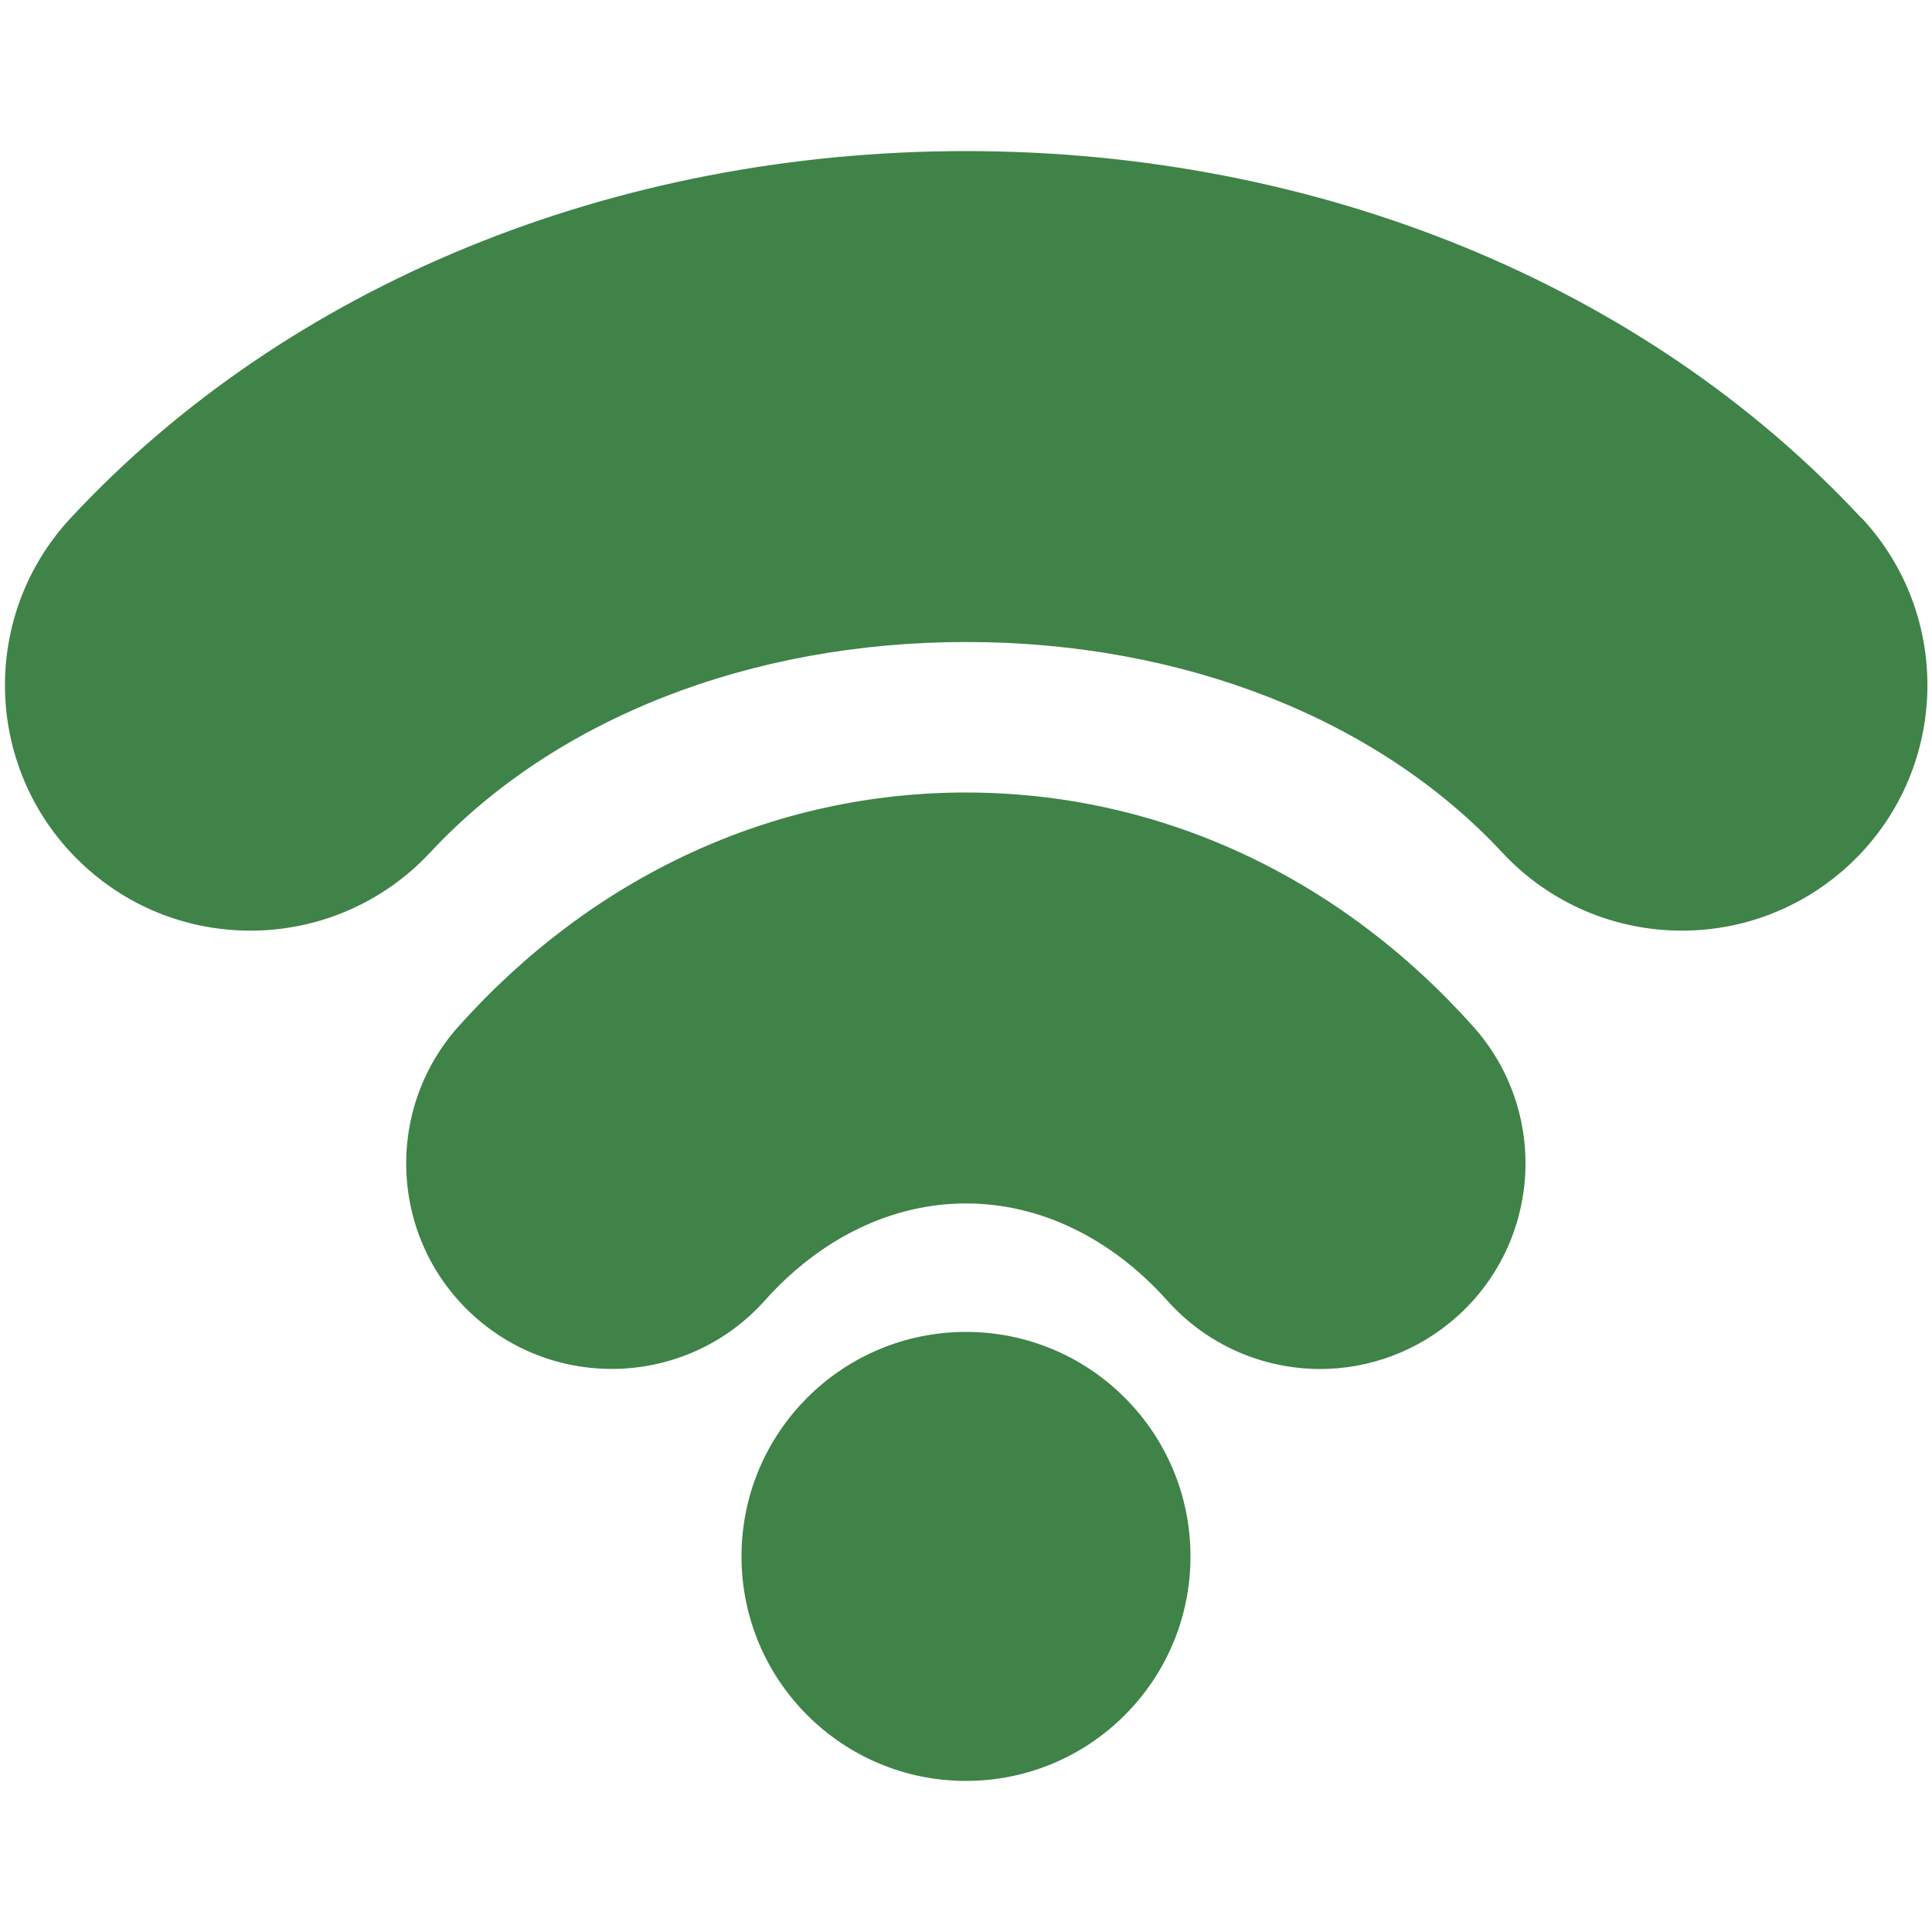
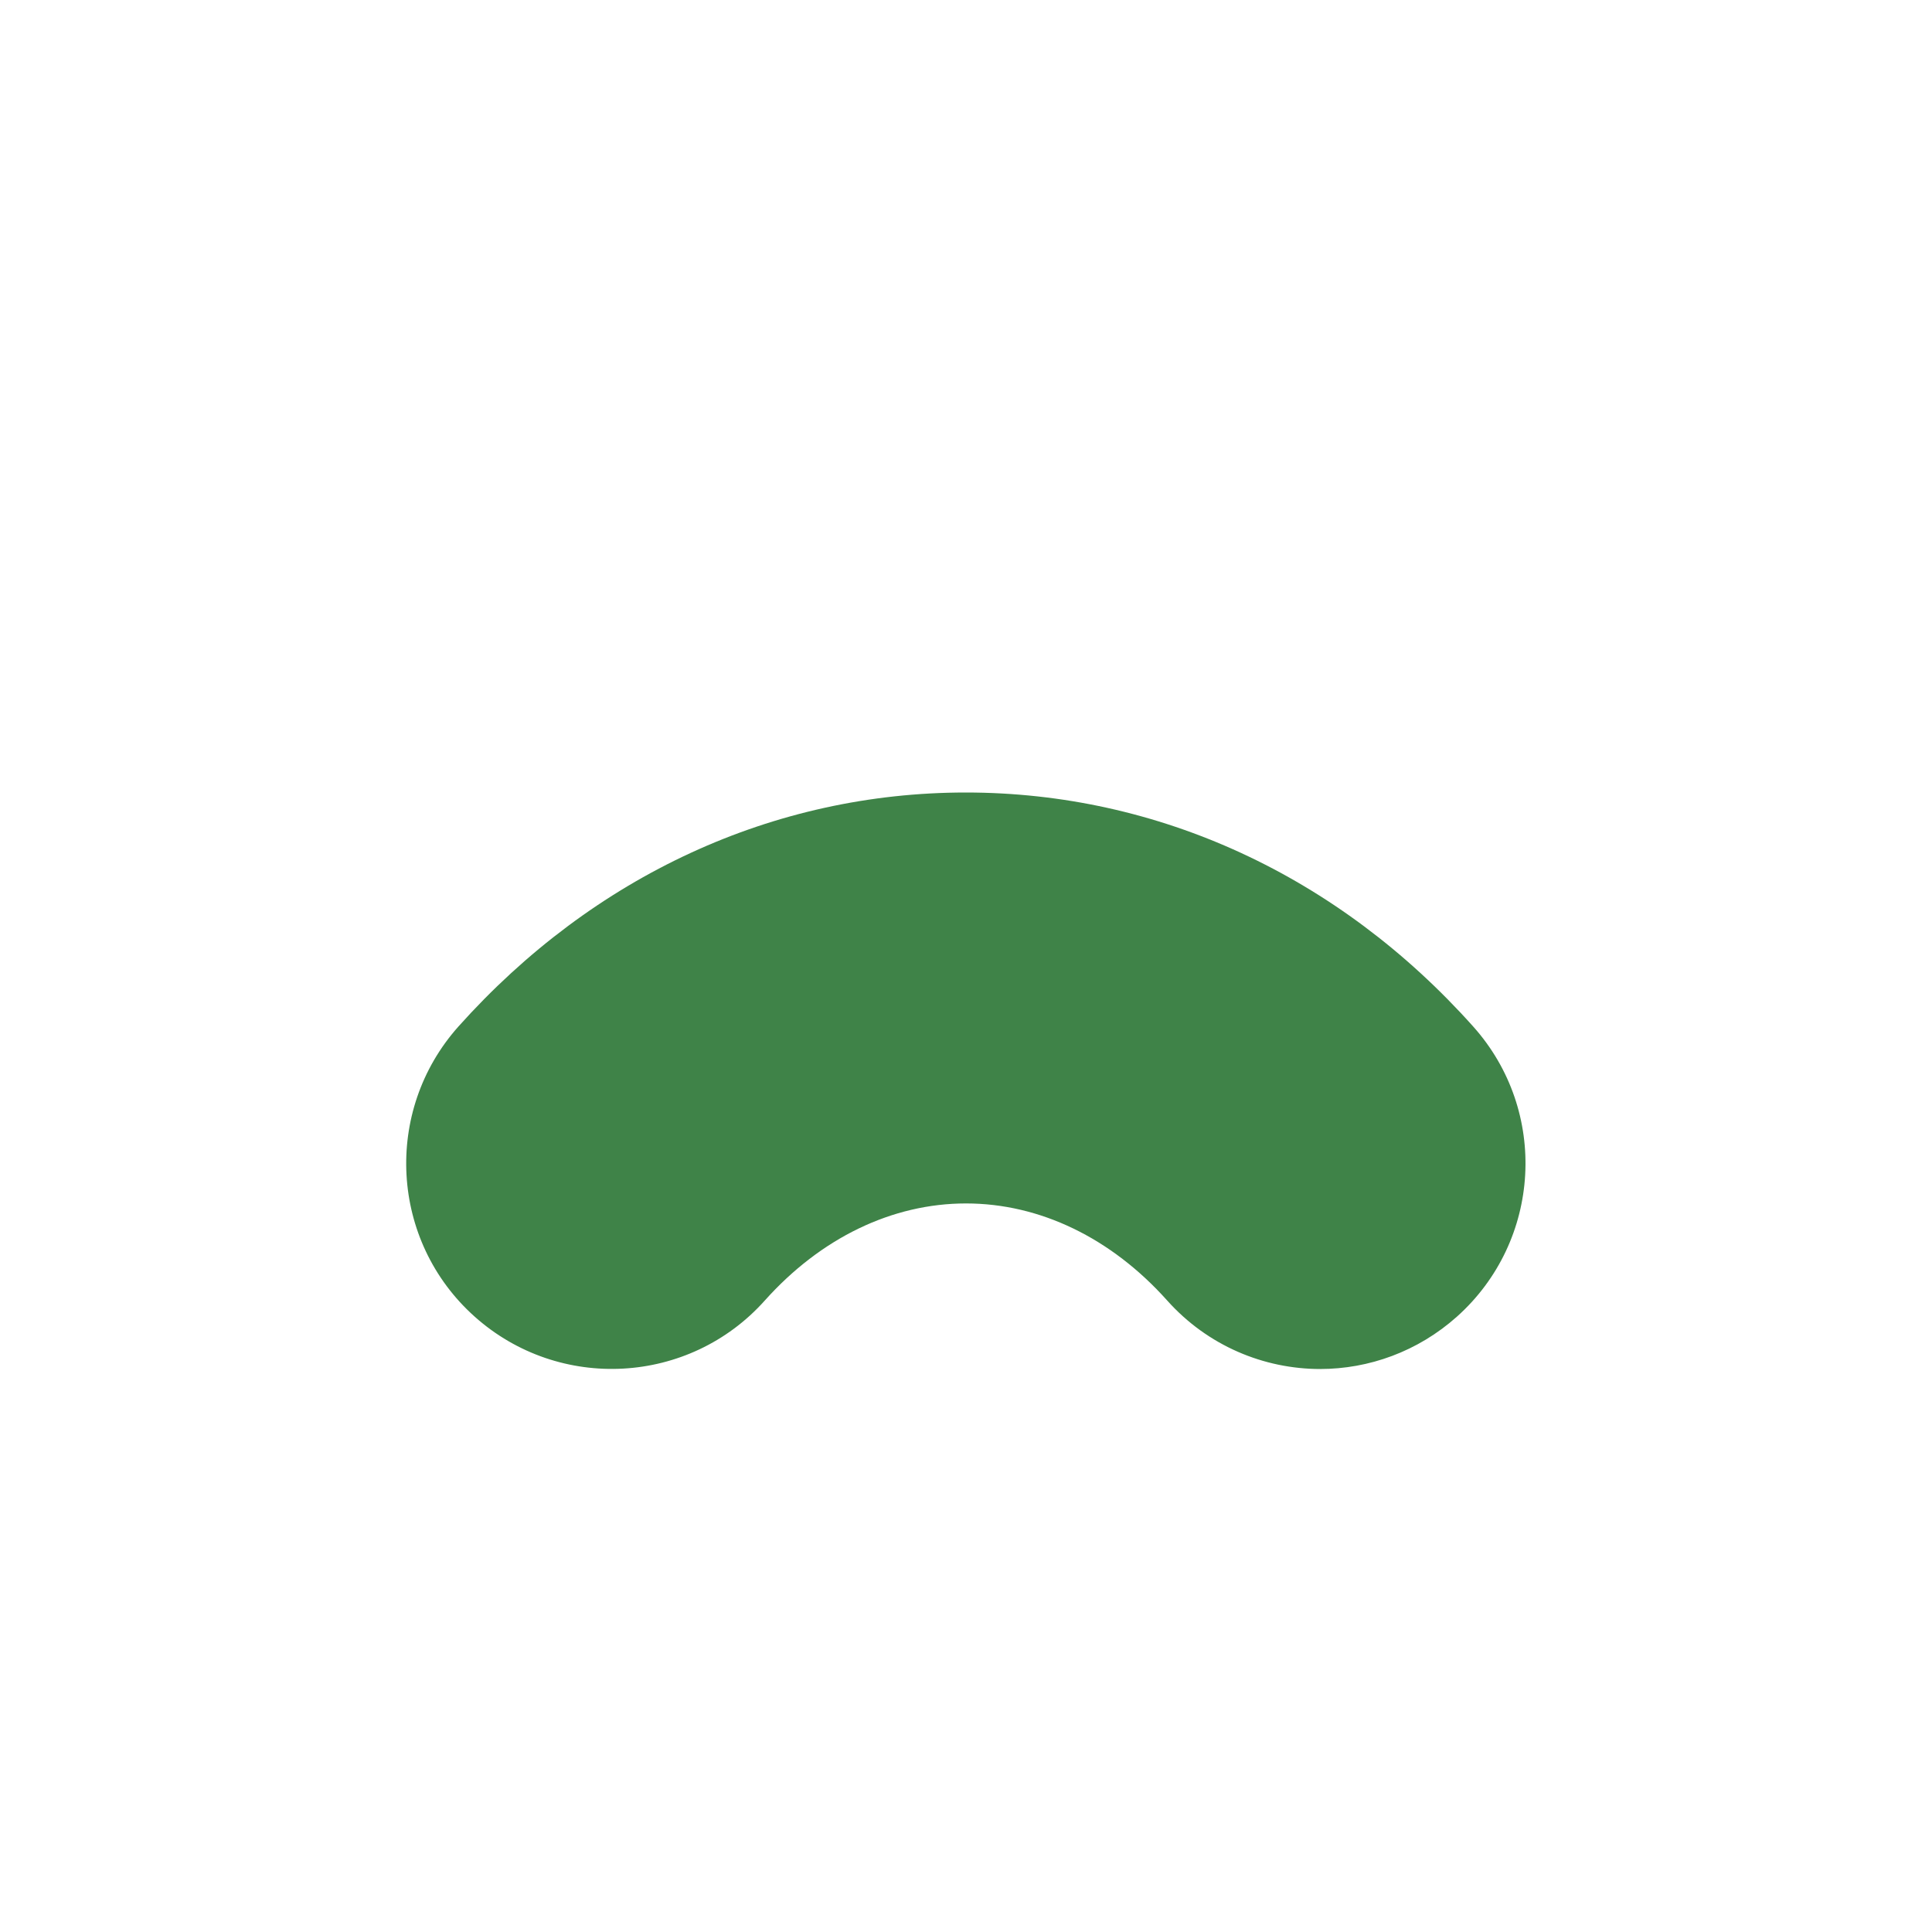
<svg xmlns="http://www.w3.org/2000/svg" viewBox="0 0 100 100" data-name="Layer 1" id="uuid-4459748f-c3a7-4ddb-9ec5-50fb612535da">
  <defs>
    <style>
      .uuid-39271cda-3a31-4b0b-8151-da05d5e646ae {
        fill: #3f8348;
      }
    </style>
  </defs>
-   <path d="M96.34,26.81c-11.23-12.07-28.12-18.99-46.34-18.99,0,0,0,0,0,0s0,0,0,0C31.78,7.82,14.89,14.74,3.66,26.81c-4.78,5.14-4.49,13.18.65,17.96,2.45,2.28,5.55,3.4,8.65,3.4,3.41,0,6.8-1.36,9.31-4.05,6.44-6.92,16.55-10.89,27.74-10.89s21.3,3.97,27.74,10.89c2.5,2.69,5.9,4.05,9.31,4.05,3.1,0,6.2-1.13,8.65-3.4,5.14-4.78,5.43-12.82.65-17.96Z" class="uuid-39271cda-3a31-4b0b-8151-da05d5e646ae" />
  <path d="M68.34,70.86c-2.92,0-5.83-1.2-7.93-3.55-2.9-3.24-6.59-5.02-10.41-5.02s-7.51,1.78-10.41,5.02c-3.91,4.38-10.64,4.75-15.02.84-4.38-3.91-4.75-10.64-.84-15.02,6.99-7.81,16.31-12.11,26.26-12.11s19.28,4.3,26.26,12.11c3.92,4.38,3.54,11.1-.84,15.02-2.03,1.81-4.56,2.71-7.09,2.71Z" class="uuid-39271cda-3a31-4b0b-8151-da05d5e646ae" />
-   <circle r="11.62" cy="80.56" cx="50" class="uuid-39271cda-3a31-4b0b-8151-da05d5e646ae" />
</svg>